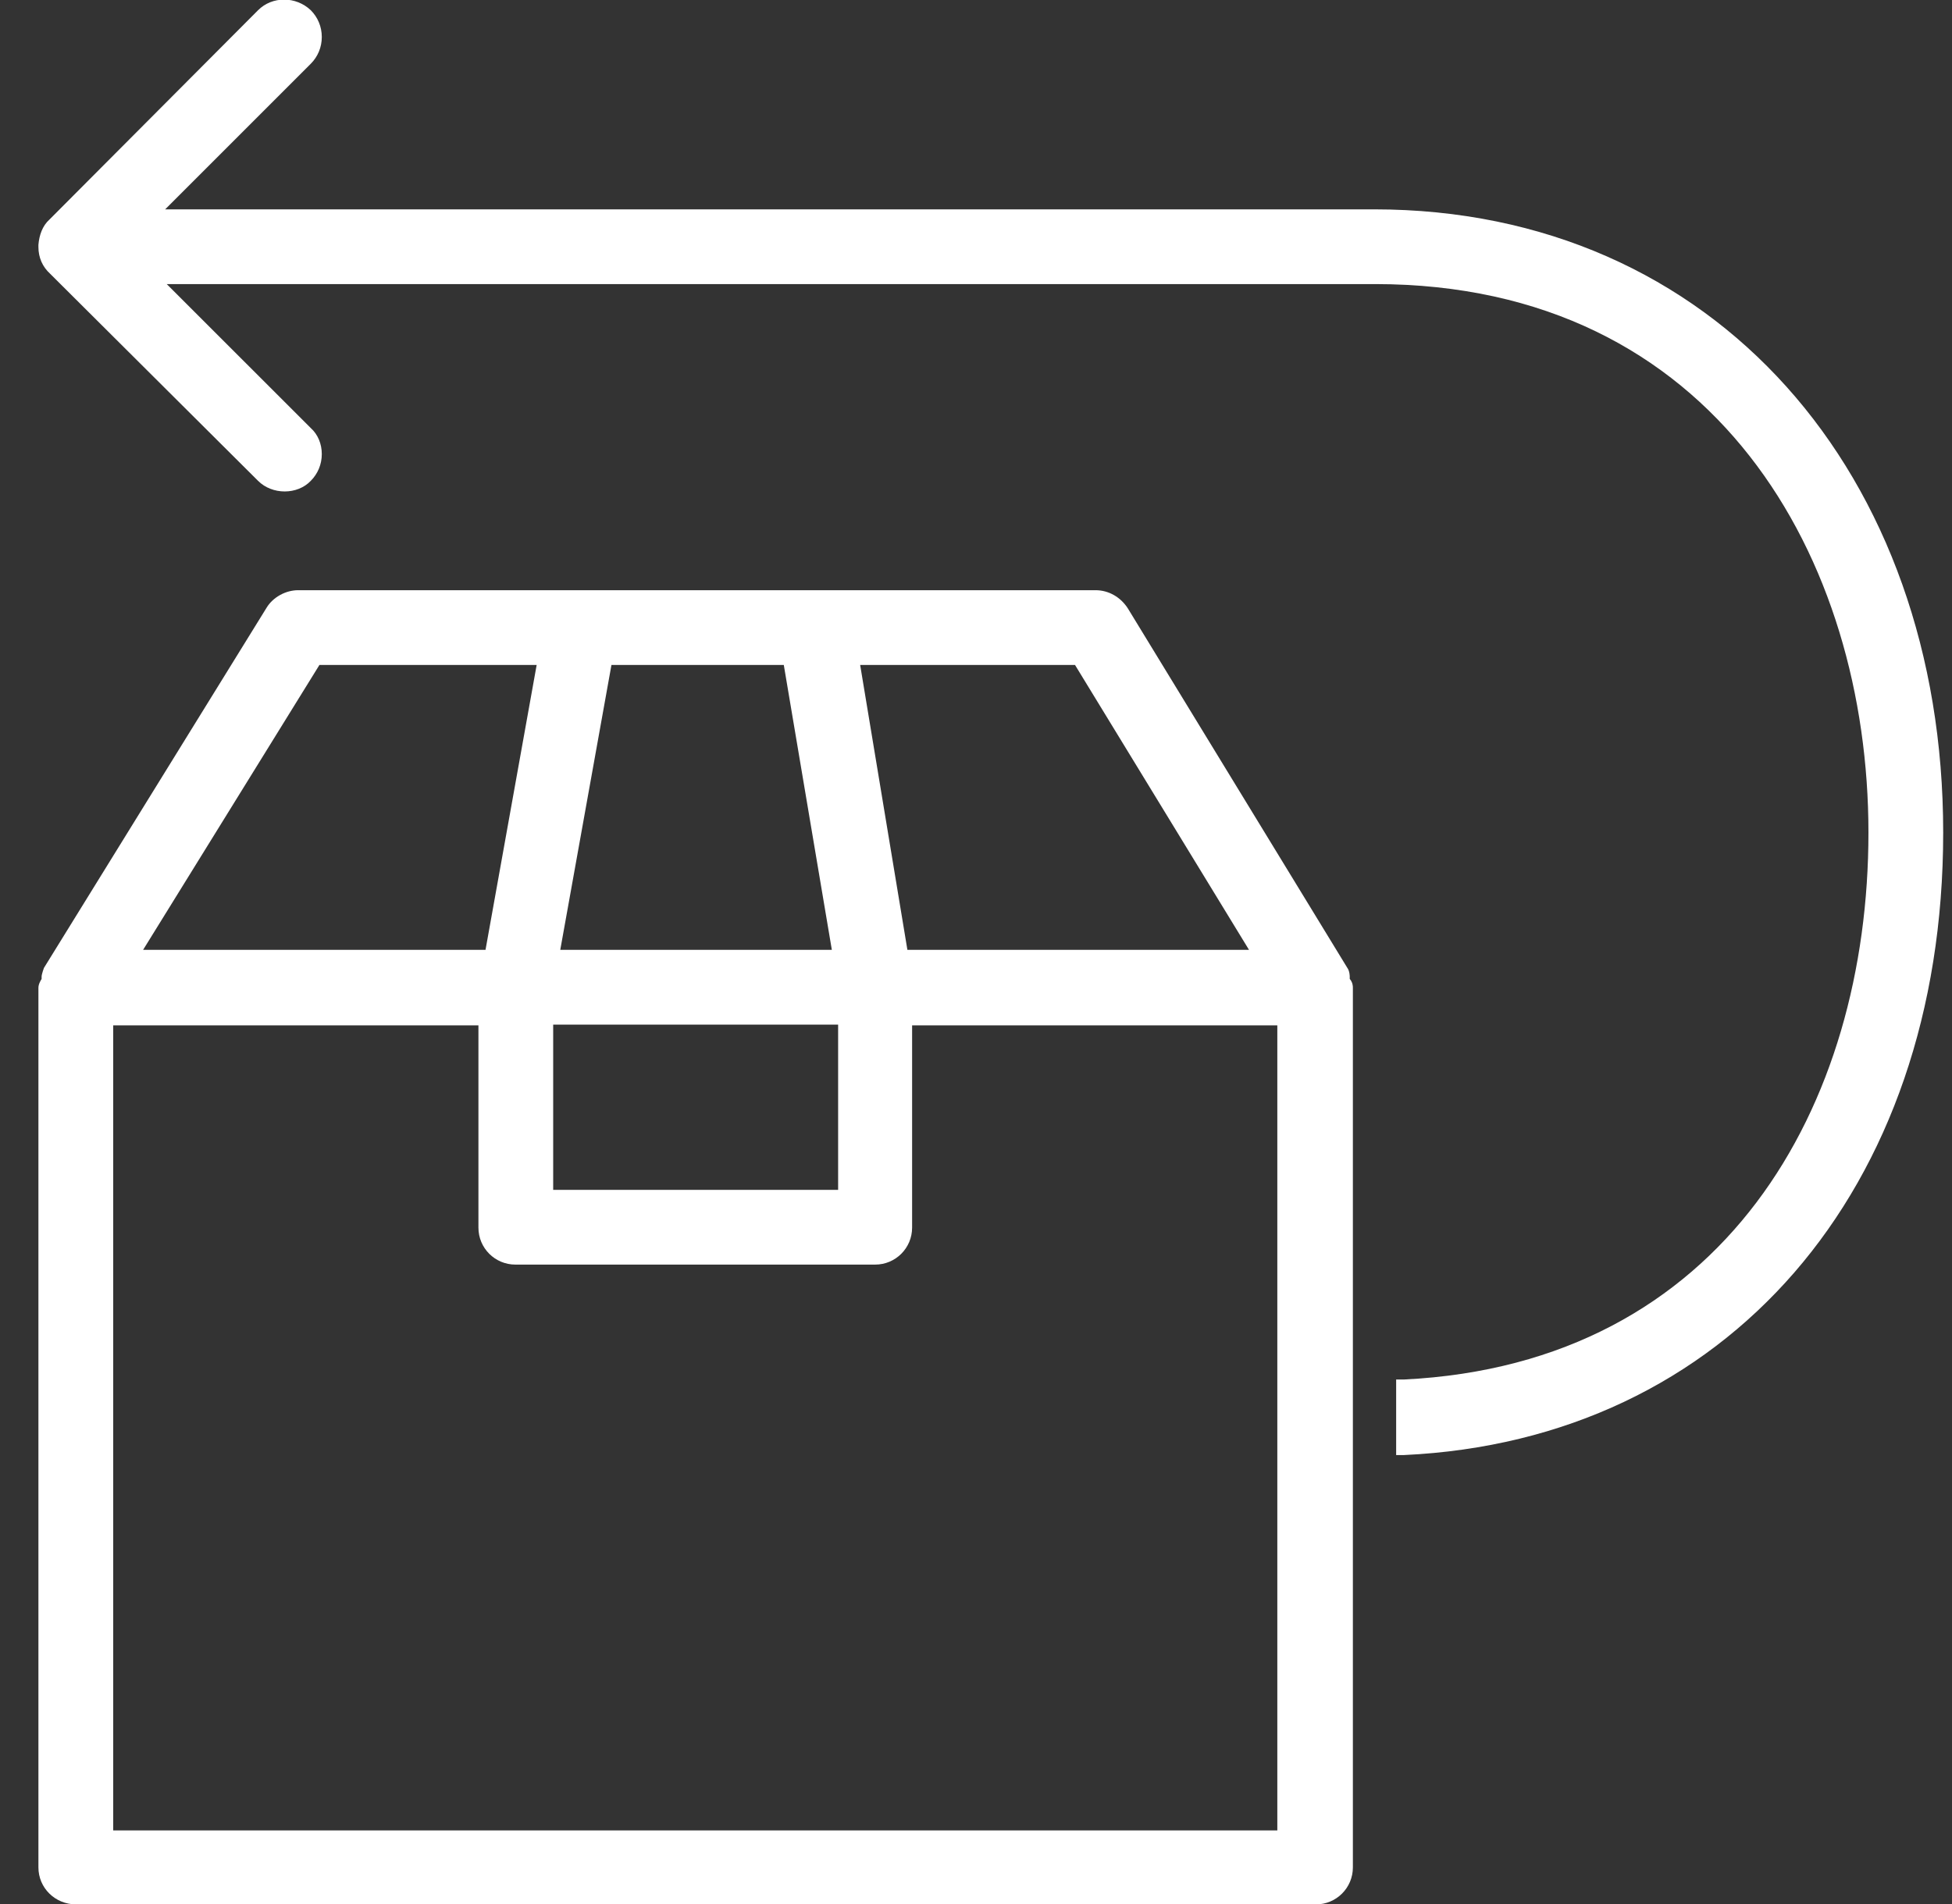
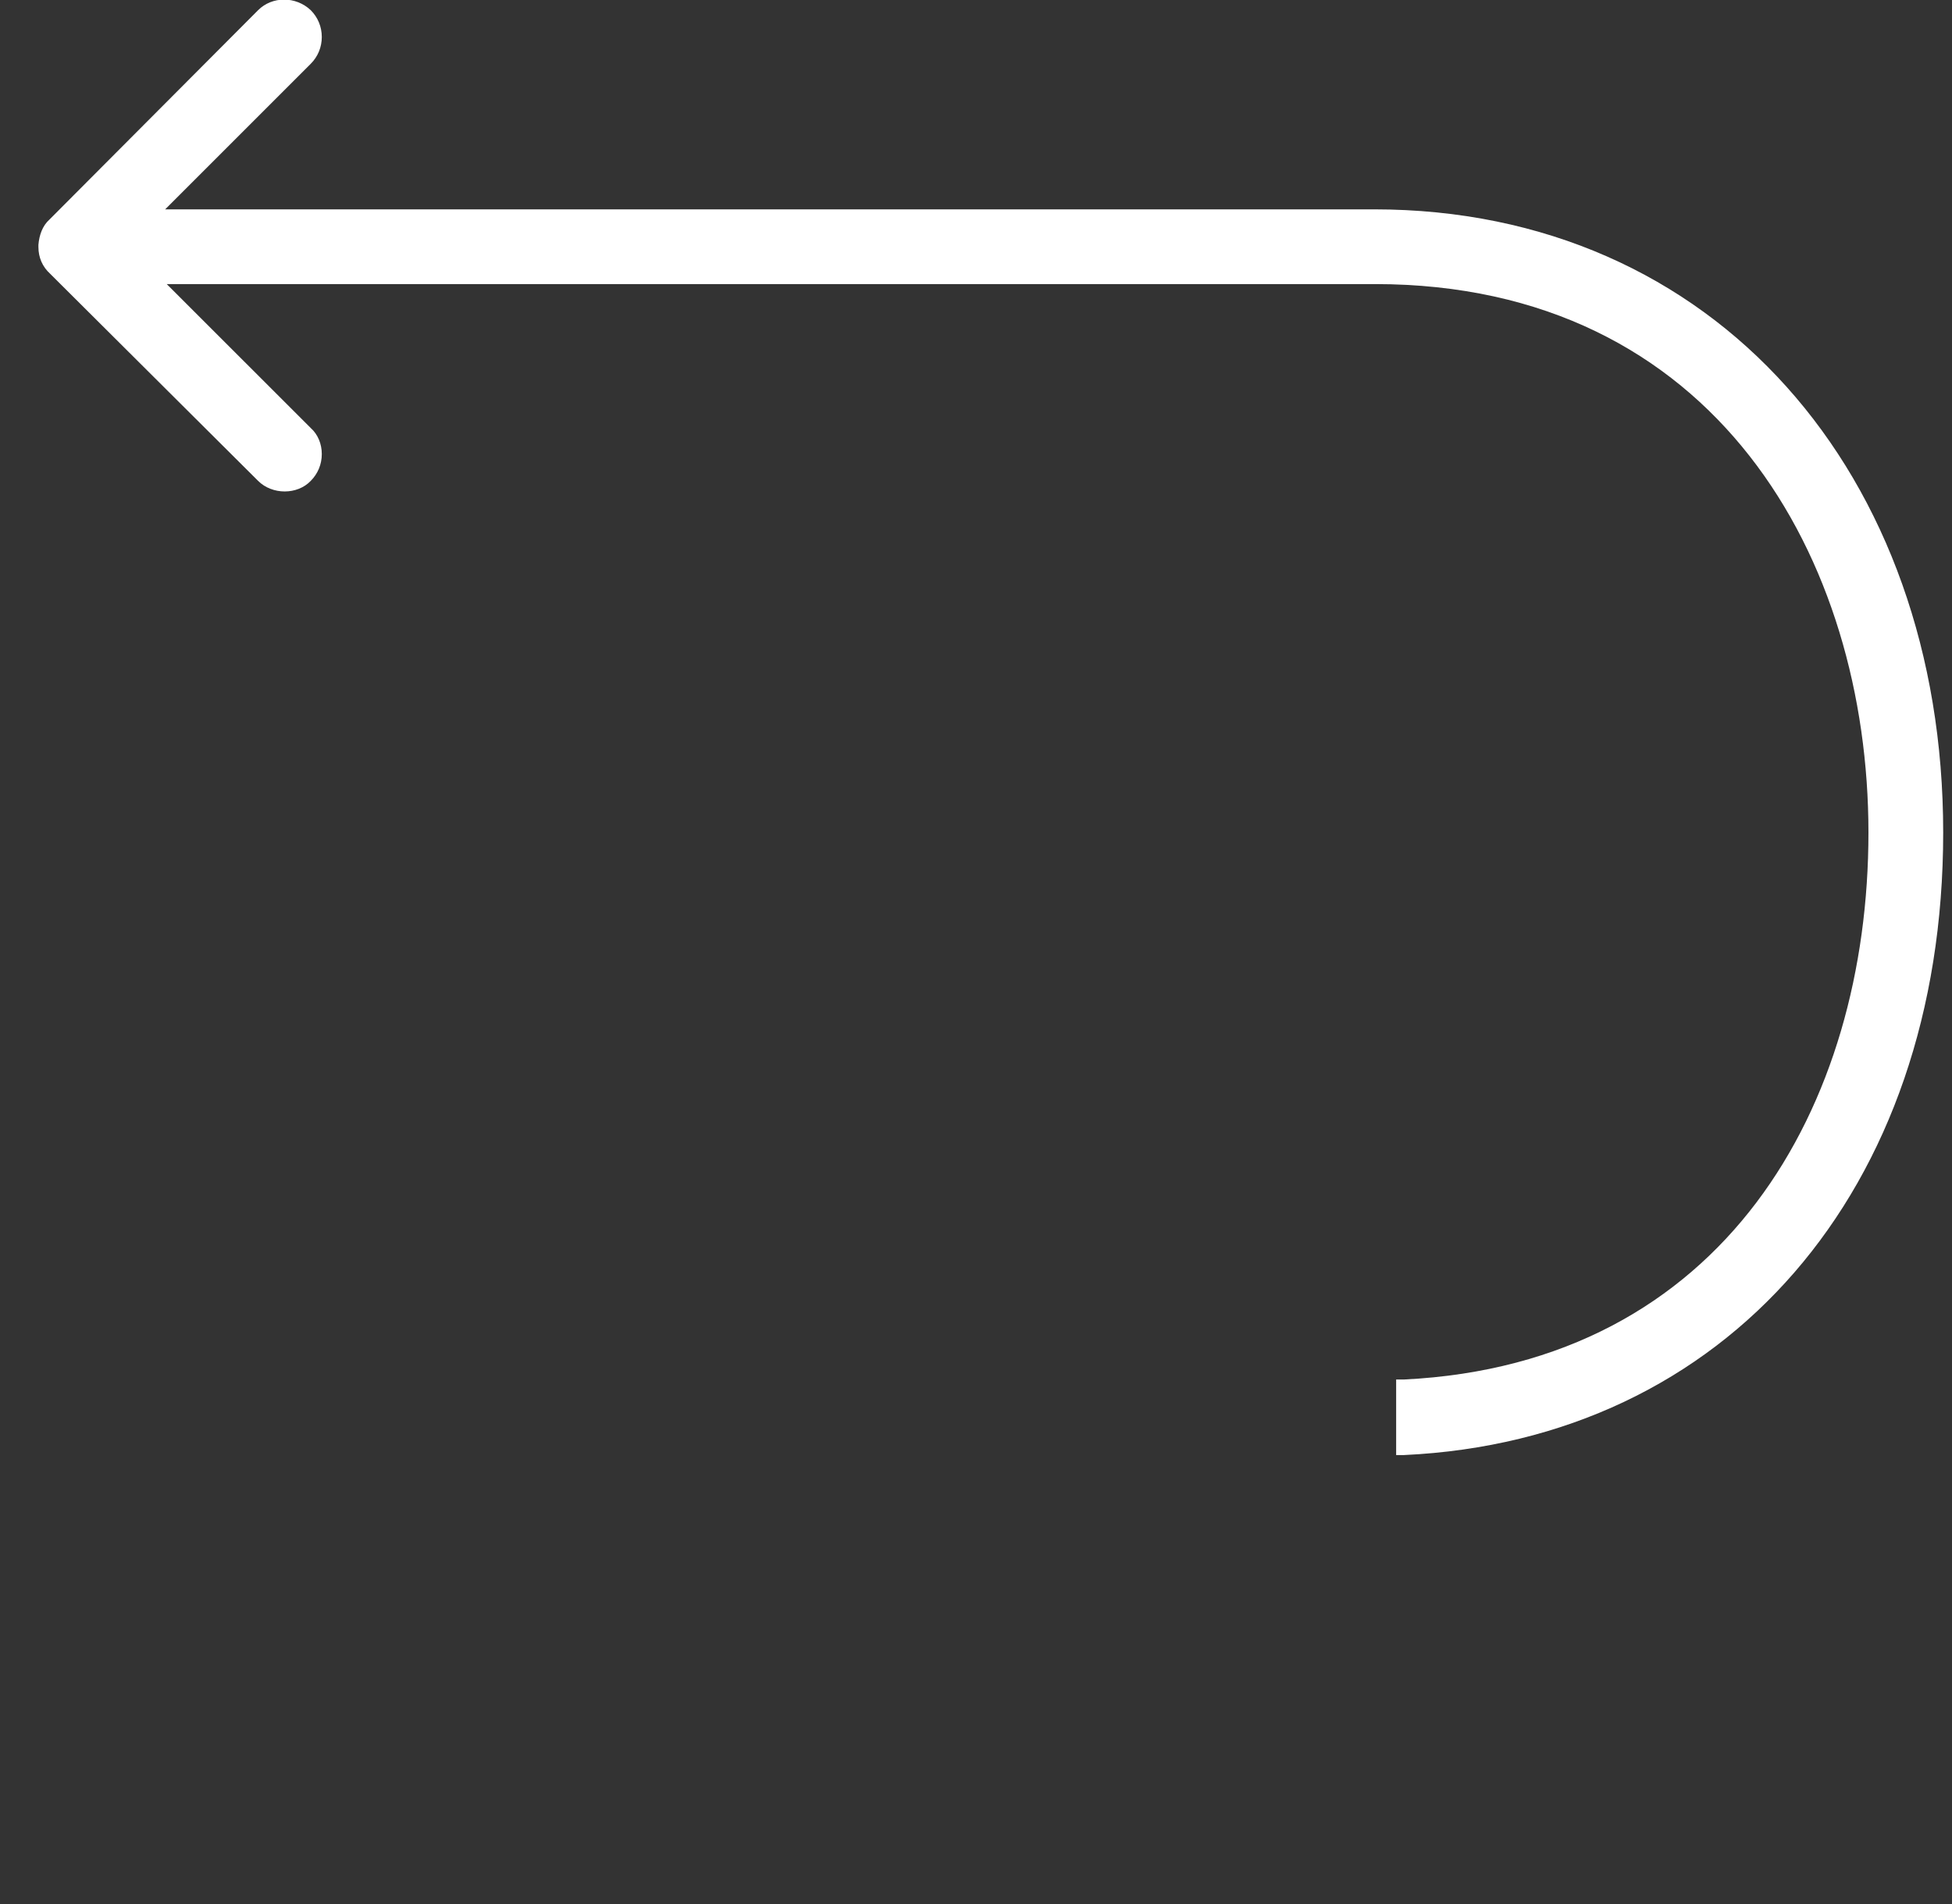
<svg xmlns="http://www.w3.org/2000/svg" width="41" height="40" viewBox="0 0 41 40" fill="none">
  <rect x="0" y="0" width="41" height="40" fill="#333333" stroke="none" />
-   <path d="M28.879 4.398H3.469L6.528 1.339C6.676 1.19 6.759 0.992 6.759 0.777C6.759 0.562 6.676 0.364 6.528 0.215C6.213 -0.083 5.717 -0.083 5.42 0.215L1.039 4.612C0.89 4.745 0.824 4.943 0.807 5.141V5.191C0.807 5.406 0.89 5.604 1.055 5.753L5.42 10.101C5.717 10.399 6.246 10.399 6.528 10.101C6.676 9.952 6.759 9.754 6.759 9.539C6.759 9.324 6.676 9.126 6.528 8.993L3.502 5.968H28.879C36.038 5.968 39.245 11.754 39.245 17.491C39.245 23.228 36.219 28.65 29.491 28.981H29.325V30.568H29.491C36.252 30.254 40.815 25.013 40.815 17.491C40.815 9.969 36.021 4.398 28.863 4.398H28.879Z" fill="white" />
-   <path d="M28.35 20.516C28.35 20.516 28.35 20.401 28.3 20.334L23.688 12.779C23.539 12.548 23.291 12.399 23.01 12.399H6.263C5.998 12.399 5.734 12.548 5.602 12.763L0.923 20.334C0.923 20.334 0.874 20.467 0.874 20.516V20.566C0.874 20.566 0.807 20.665 0.807 20.748V39.231C0.807 39.66 1.155 40.008 1.601 40.008H27.639C28.069 40.008 28.416 39.66 28.416 39.231V20.748C28.416 20.665 28.383 20.599 28.35 20.566V20.516ZM19.059 19.954L18.067 13.97H22.58L26.234 19.954H19.059ZM10.826 26.567H18.381C18.811 26.567 19.158 26.22 19.158 25.79V21.541H26.829V38.454H2.378V21.541H10.049V25.79C10.049 26.22 10.396 26.567 10.826 26.567ZM11.603 21.525H17.604V24.997H11.619V21.525H11.603ZM3.006 19.954L6.709 13.97H11.272L10.198 19.954H3.006ZM11.768 19.954L12.843 13.97H16.463L17.472 19.954H11.768Z" fill="white" />
+   <path d="M28.879 4.398H3.469L6.528 1.339C6.676 1.19 6.759 0.992 6.759 0.777C6.759 0.562 6.676 0.364 6.528 0.215C6.213 -0.083 5.717 -0.083 5.42 0.215L1.039 4.612C0.89 4.745 0.824 4.943 0.807 5.141V5.191C0.807 5.406 0.89 5.604 1.055 5.753L5.42 10.101C5.717 10.399 6.246 10.399 6.528 10.101C6.676 9.952 6.759 9.754 6.759 9.539C6.759 9.324 6.676 9.126 6.528 8.993L3.502 5.968H28.879C36.038 5.968 39.245 11.754 39.245 17.491C39.245 23.228 36.219 28.65 29.491 28.981H29.325V30.568H29.491C36.252 30.254 40.815 25.013 40.815 17.491C40.815 9.969 36.021 4.398 28.863 4.398H28.879" fill="white" />
</svg>